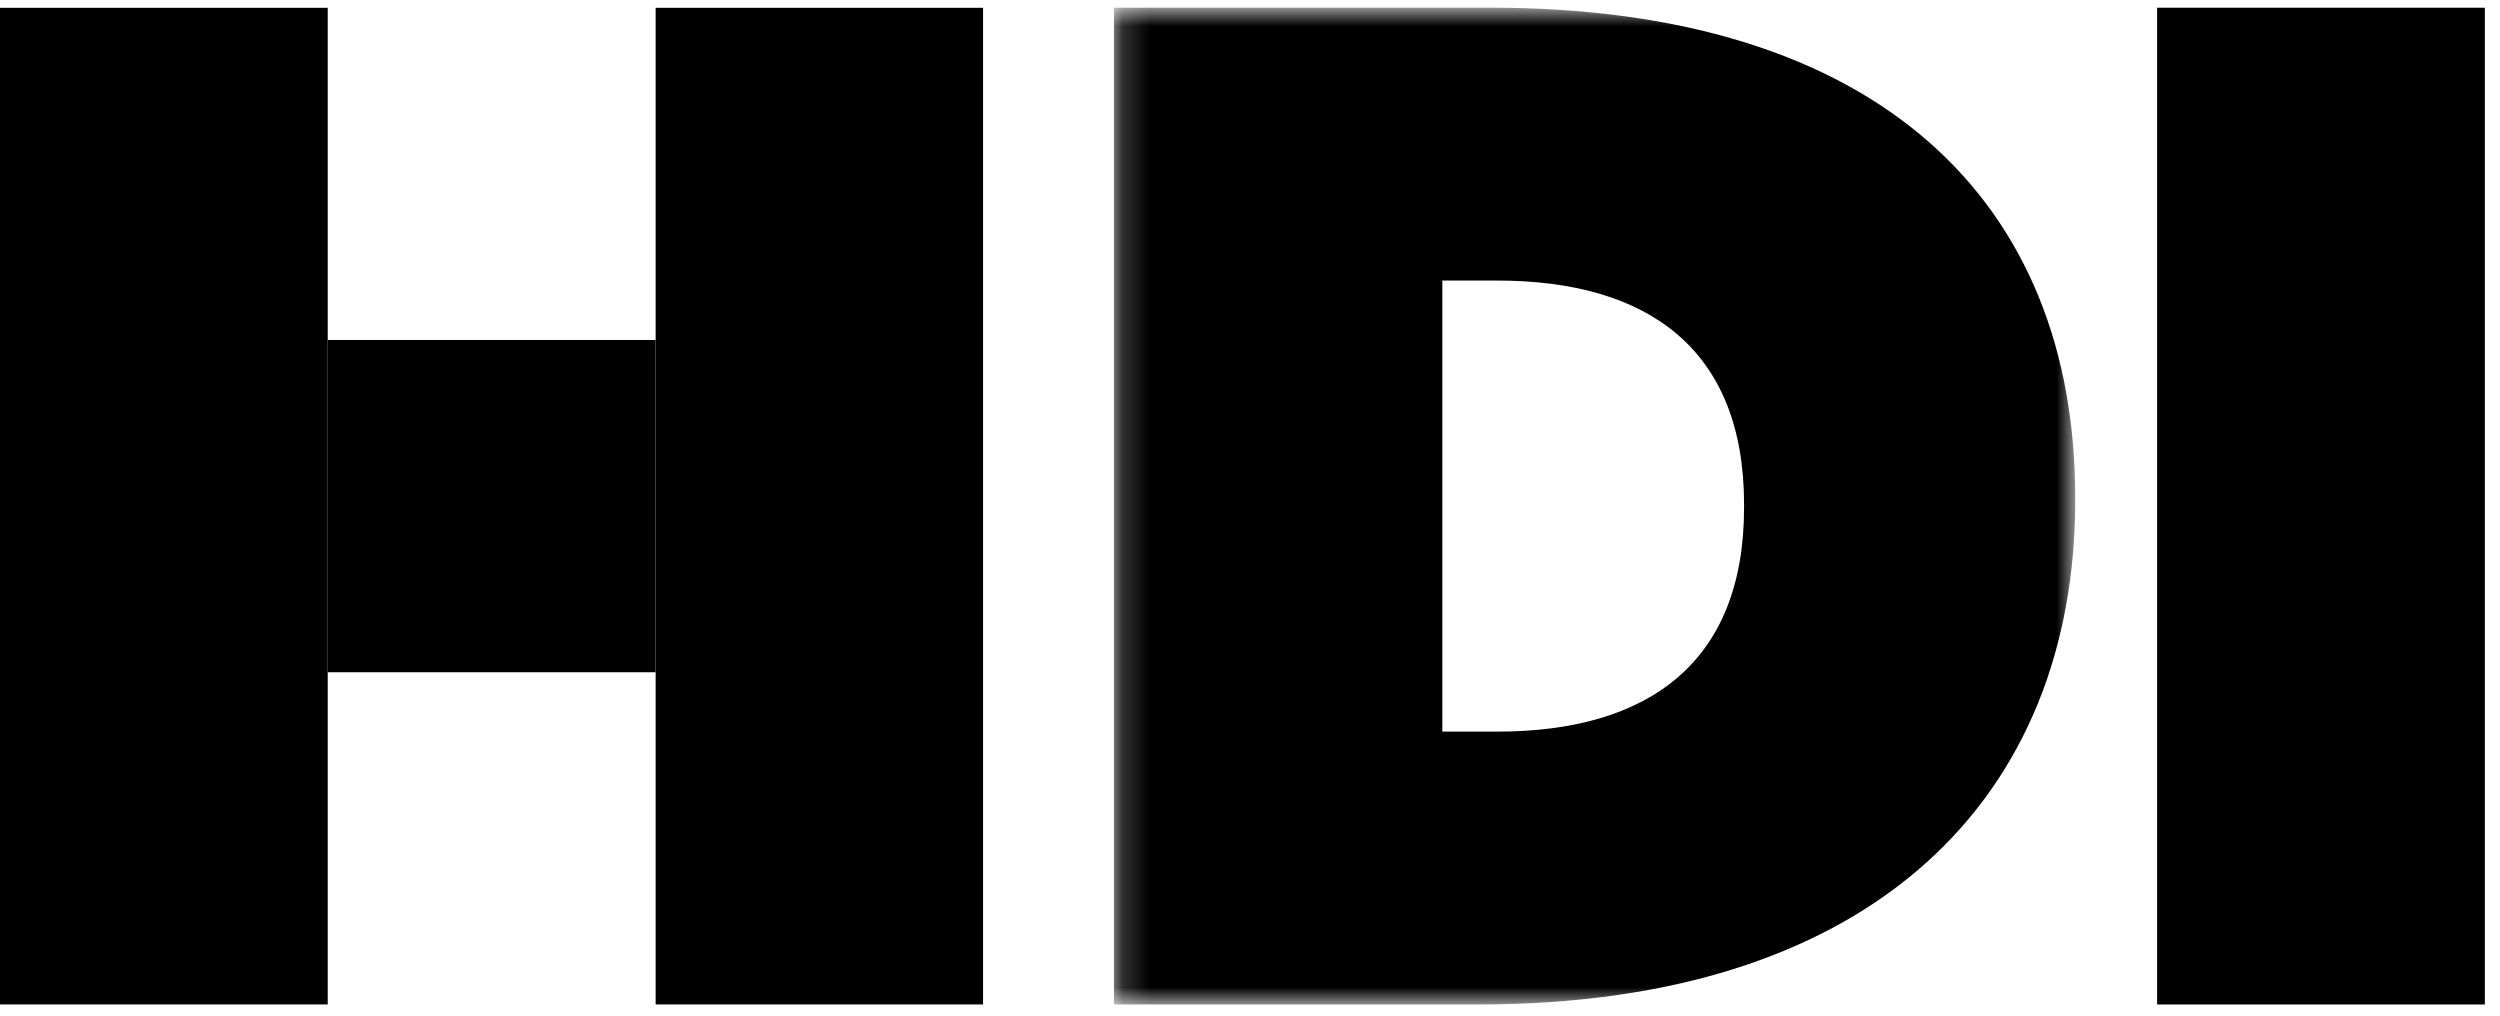
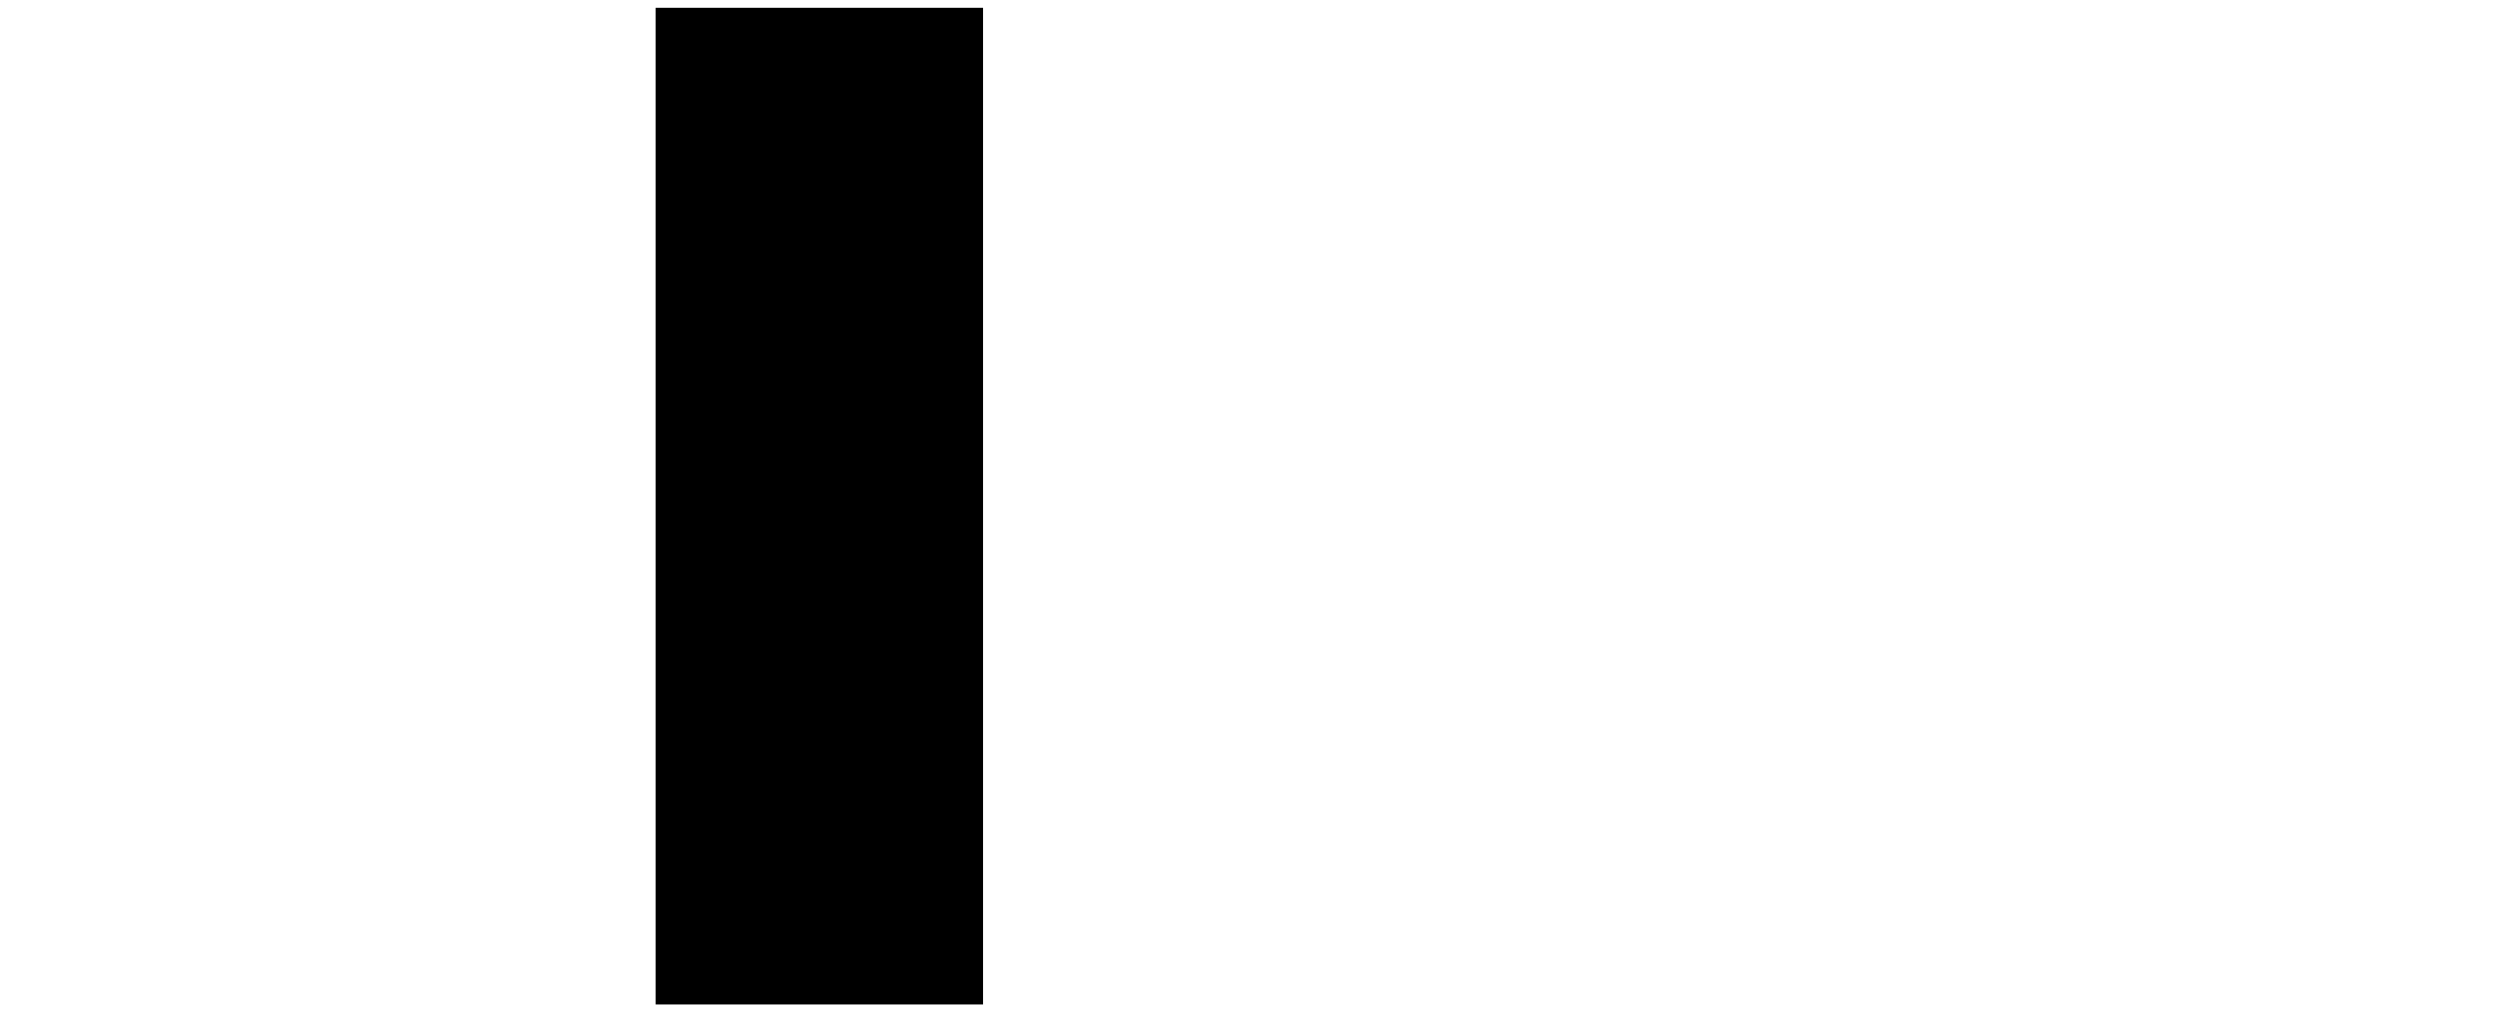
<svg xmlns="http://www.w3.org/2000/svg" xmlns:xlink="http://www.w3.org/1999/xlink" width="91px" height="37px" viewBox="0 0 91 37" version="1.1">
  <defs fill="#ffffff">
-     <polygon id="path-1" points="0.184 0.837 35.174 0.837 35.174 37.119 0.184 37.119" fill="#ffffff" />
-   </defs>
+     </defs>
  <g id="Layout" stroke="none" stroke-width="1" fill="none" fill-rule="evenodd">
    <g id="hdi-2020-&gt;-Startseite-v01-(1680)" transform="translate(-108, -37)">
      <g id="Header">
        <g id="Navigation">
          <g id="Group-9" transform="translate(108, 36)">
            <g id="Group-3" transform="translate(40.364, 0.443)">
              <mask id="mask-2" fill="#000000">
                <use xlink:href="#path-1" fill="#ffffff" />
              </mask>
              <g id="Clip-2" />
              <path d="M12.137,27.188 L12.137,10.769 L14.13,10.769 C19.596,10.769 23.12,13.242 23.12,18.921 L23.12,19.034 C23.12,24.713 19.596,27.188 14.13,27.188 L12.137,27.188 Z M0.184,37.119 L13.466,37.119 C27.921,37.119 35.174,29.502 35.174,18.77 L35.174,18.667 C35.174,7.938 28.075,0.836 13.874,0.836 L0.184,0.836 L0.184,37.119 Z" id="Fill-1" fill="#000000" mask="url(#mask-2)" />
            </g>
-             <polygon id="Fill-4" fill="#000000" points="78.519 37.563 90.449 37.563 90.449 1.281 78.519 1.281" />
-             <polygon id="Fill-6" fill="#000000" points="0 37.562 11.929 37.562 11.929 1.284 0 1.284" />
            <polygon id="Fill-7" fill="#000000" points="23.865 37.562 35.783 37.562 35.783 1.284 23.865 1.284" />
-             <polygon id="Fill-8" fill="#000000" points="11.928 25.47 23.864 25.47 23.864 13.375 11.928 13.375" />
          </g>
        </g>
      </g>
    </g>
  </g>
</svg>